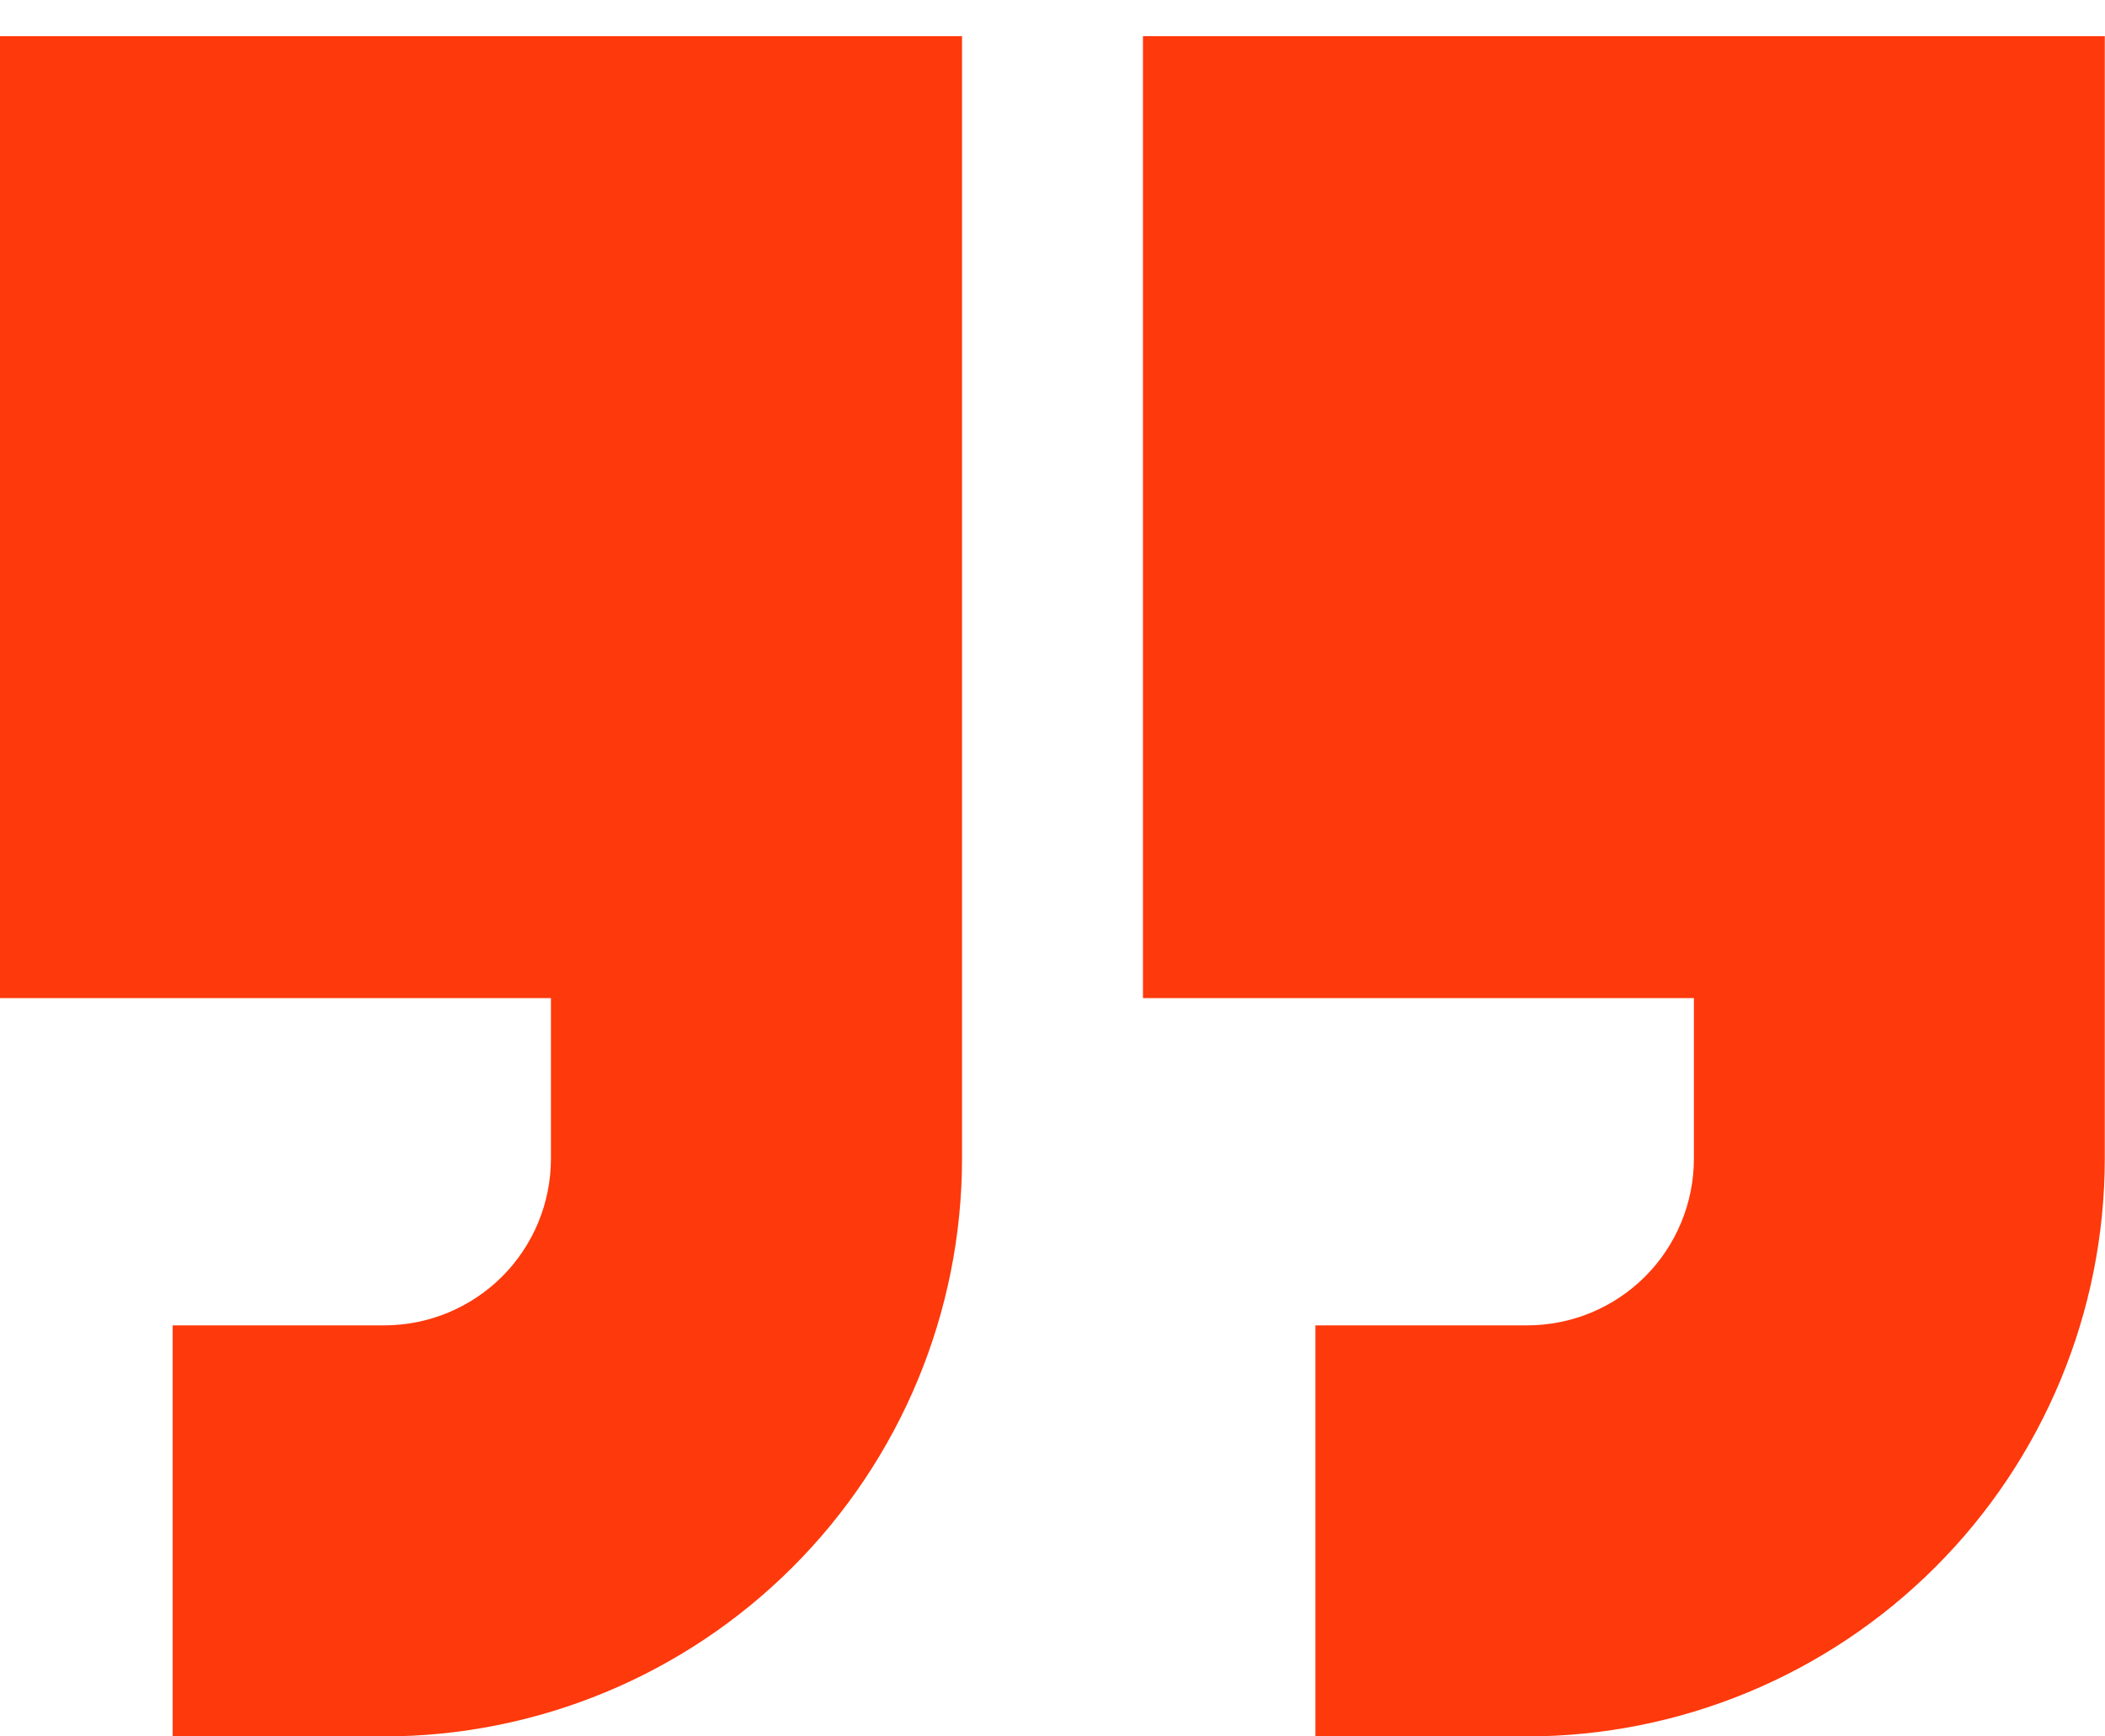
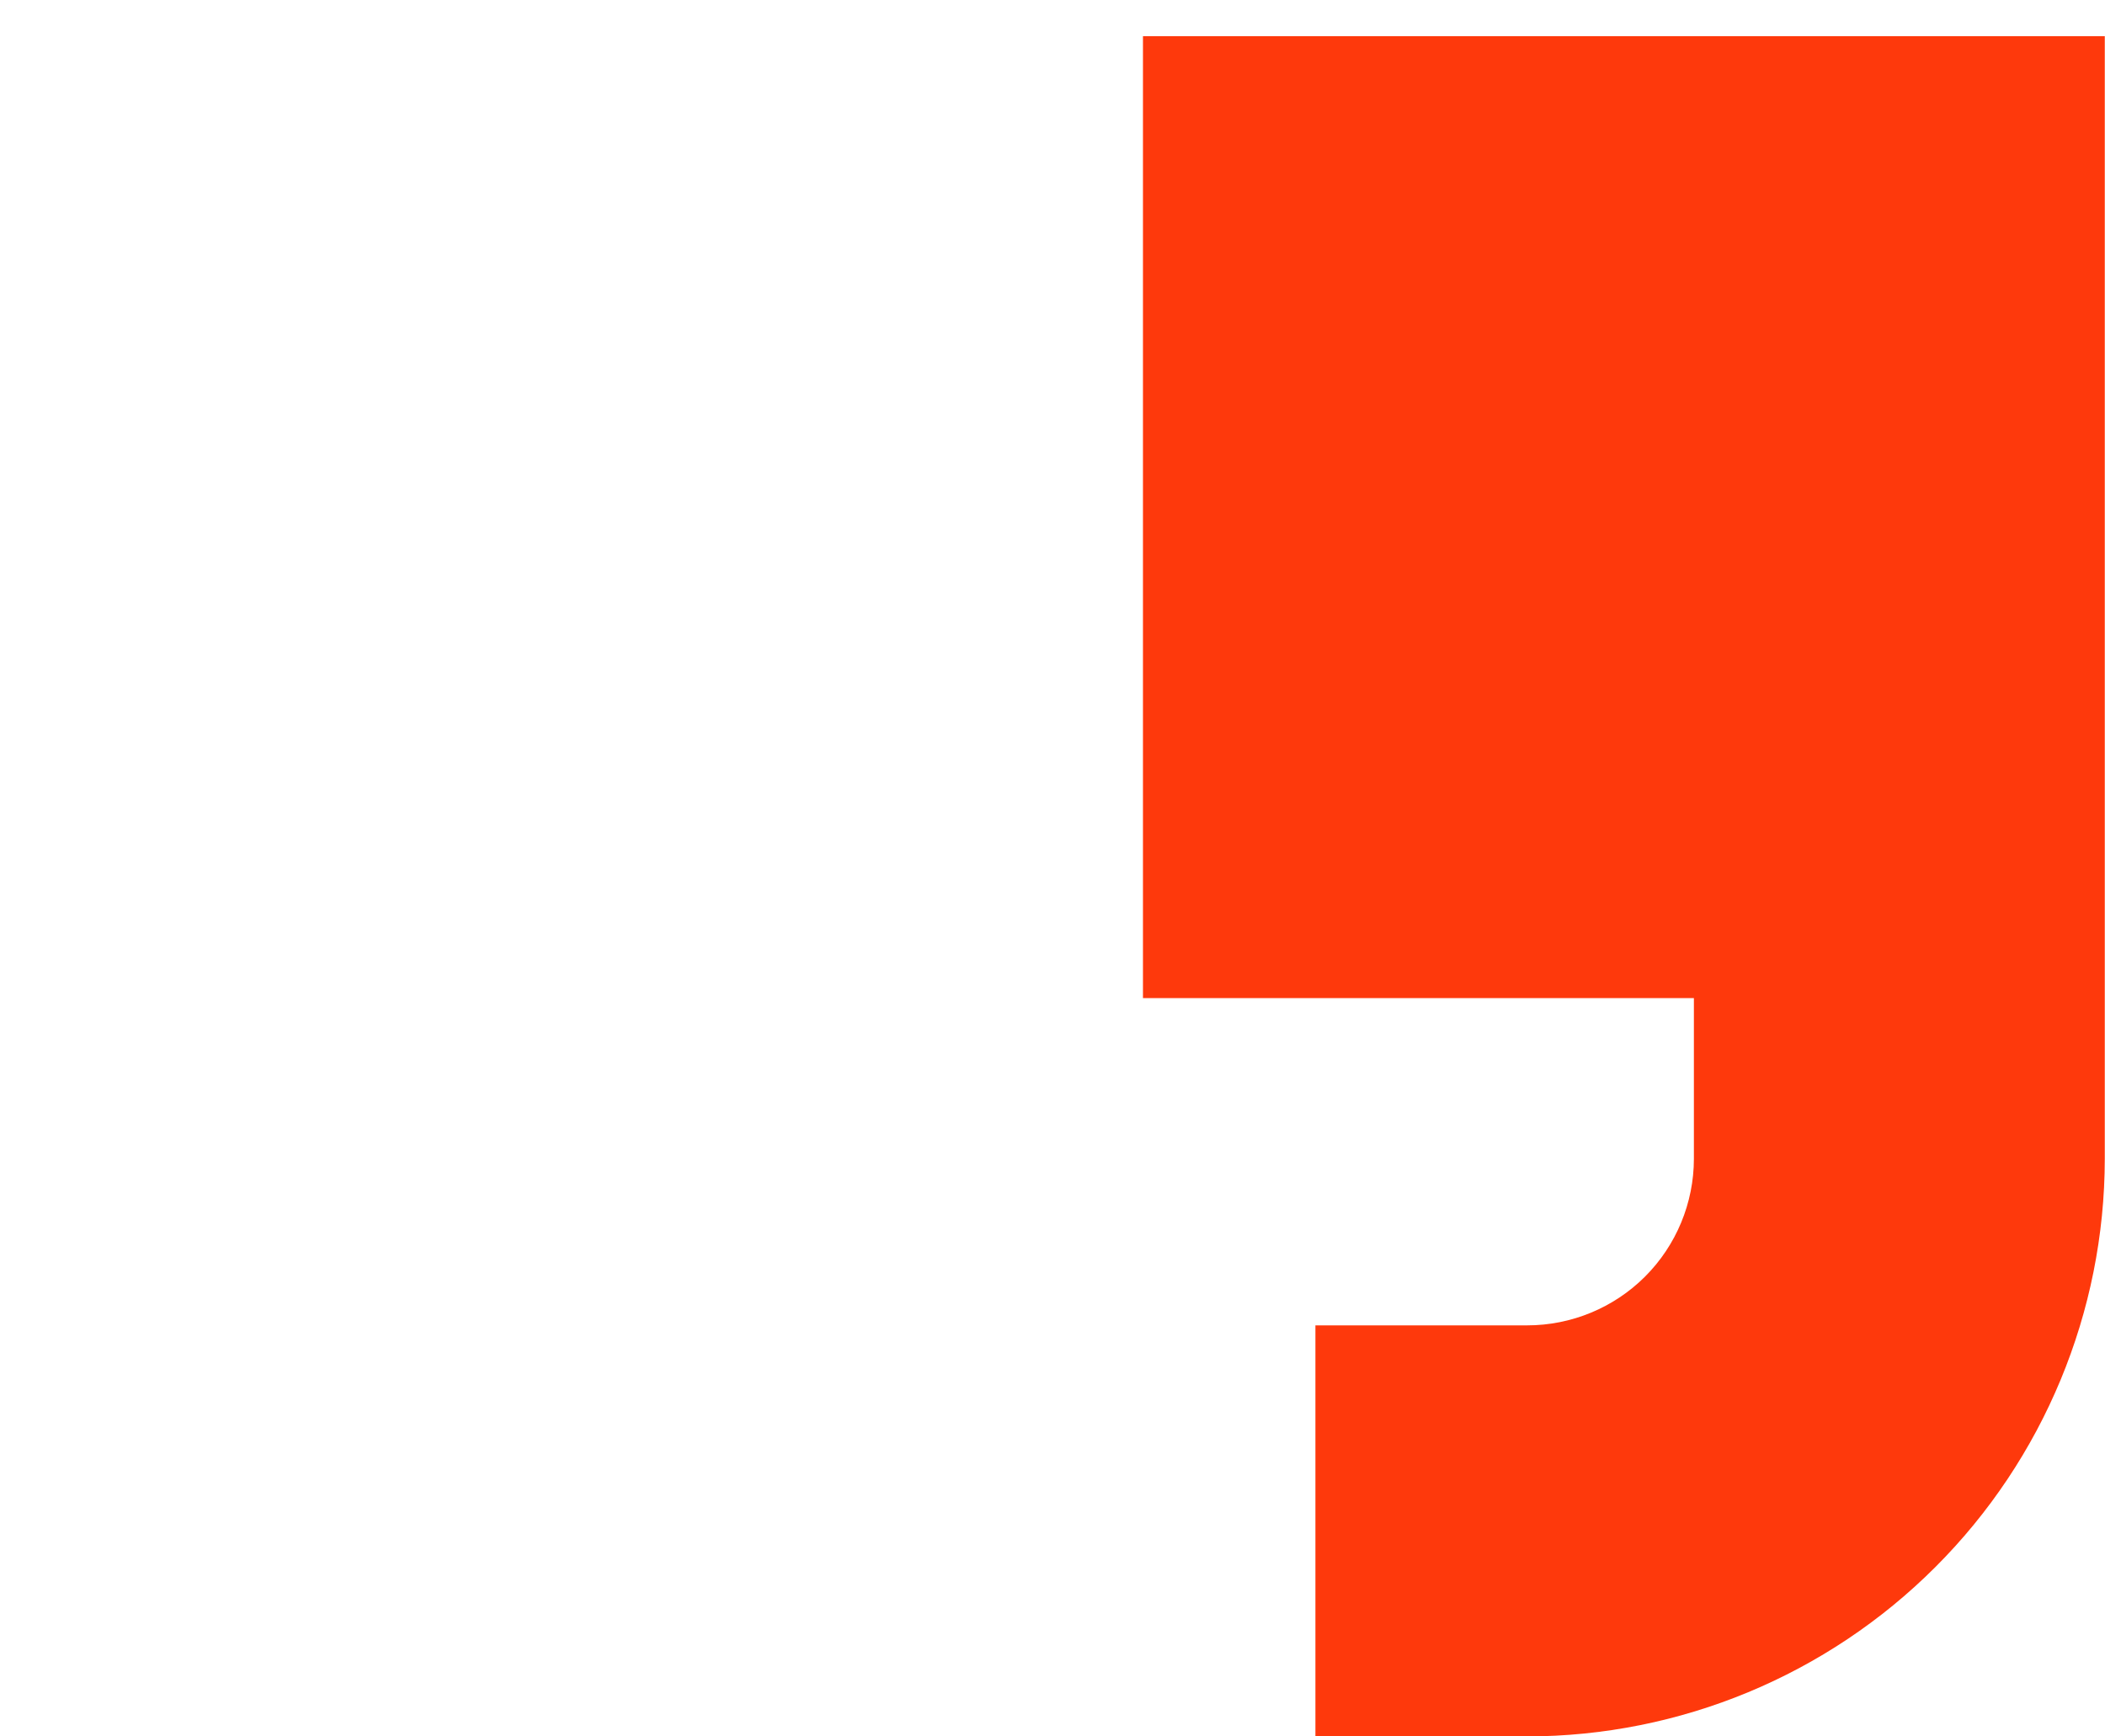
<svg xmlns="http://www.w3.org/2000/svg" width="40" height="33" viewBox="0 0 40 33" fill="none">
-   <path d="M0 18.969H10.469V22.023C10.468 22.863 10.134 23.668 9.54 24.262C8.945 24.855 8.14 25.188 7.3 25.188H3.281V33H7.3C10.211 32.998 13.002 31.841 15.061 29.783C17.12 27.725 18.278 24.934 18.281 22.023V0.688H0V18.969Z" fill="#FE390C" />
  <path d="M21.719 0.688V18.969H32.188V22.023C32.187 22.863 31.853 23.668 31.259 24.262C30.665 24.855 29.859 25.188 29.019 25.188H24.996V33H29.019C31.929 32.997 34.719 31.839 36.777 29.781C38.835 27.724 39.993 24.933 39.996 22.023V0.688H21.719Z" fill="#FE390C" />
</svg>